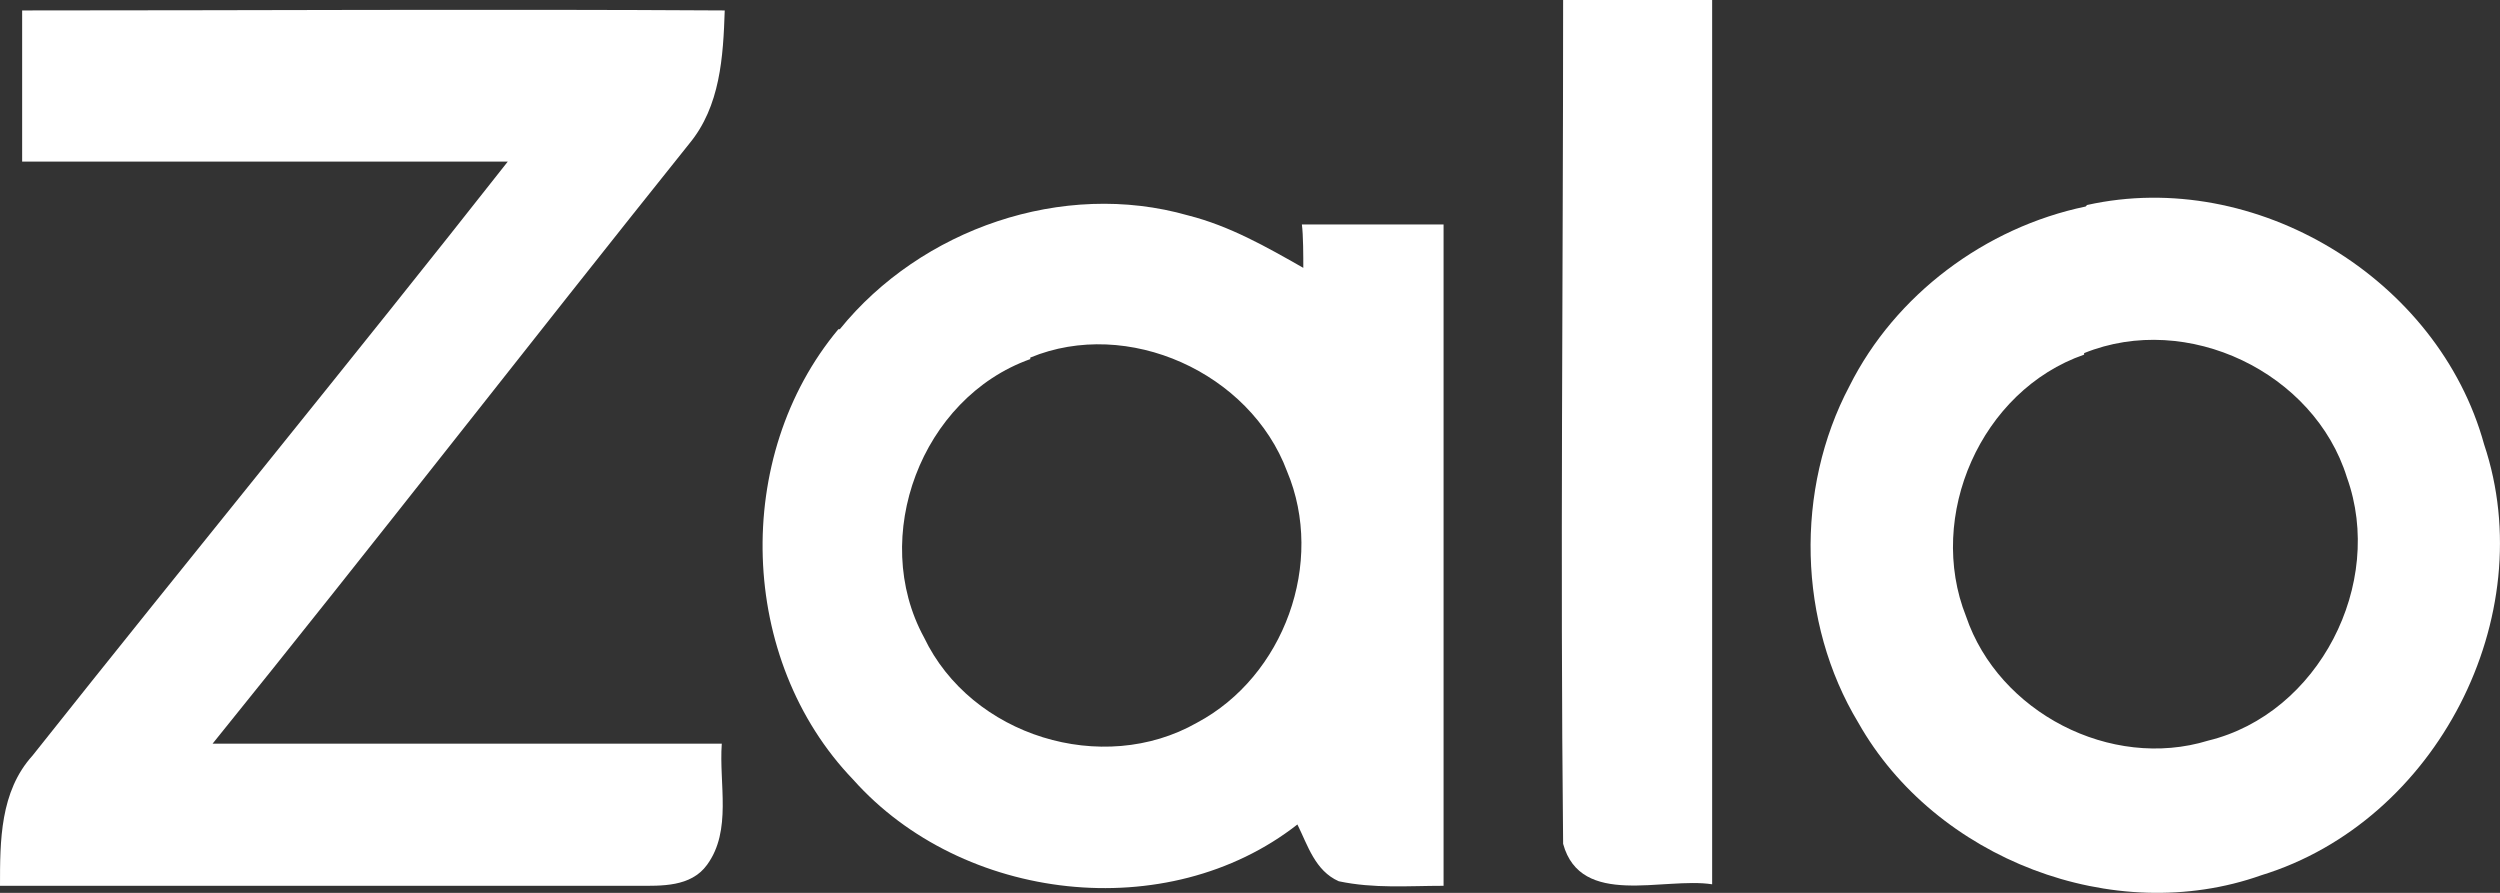
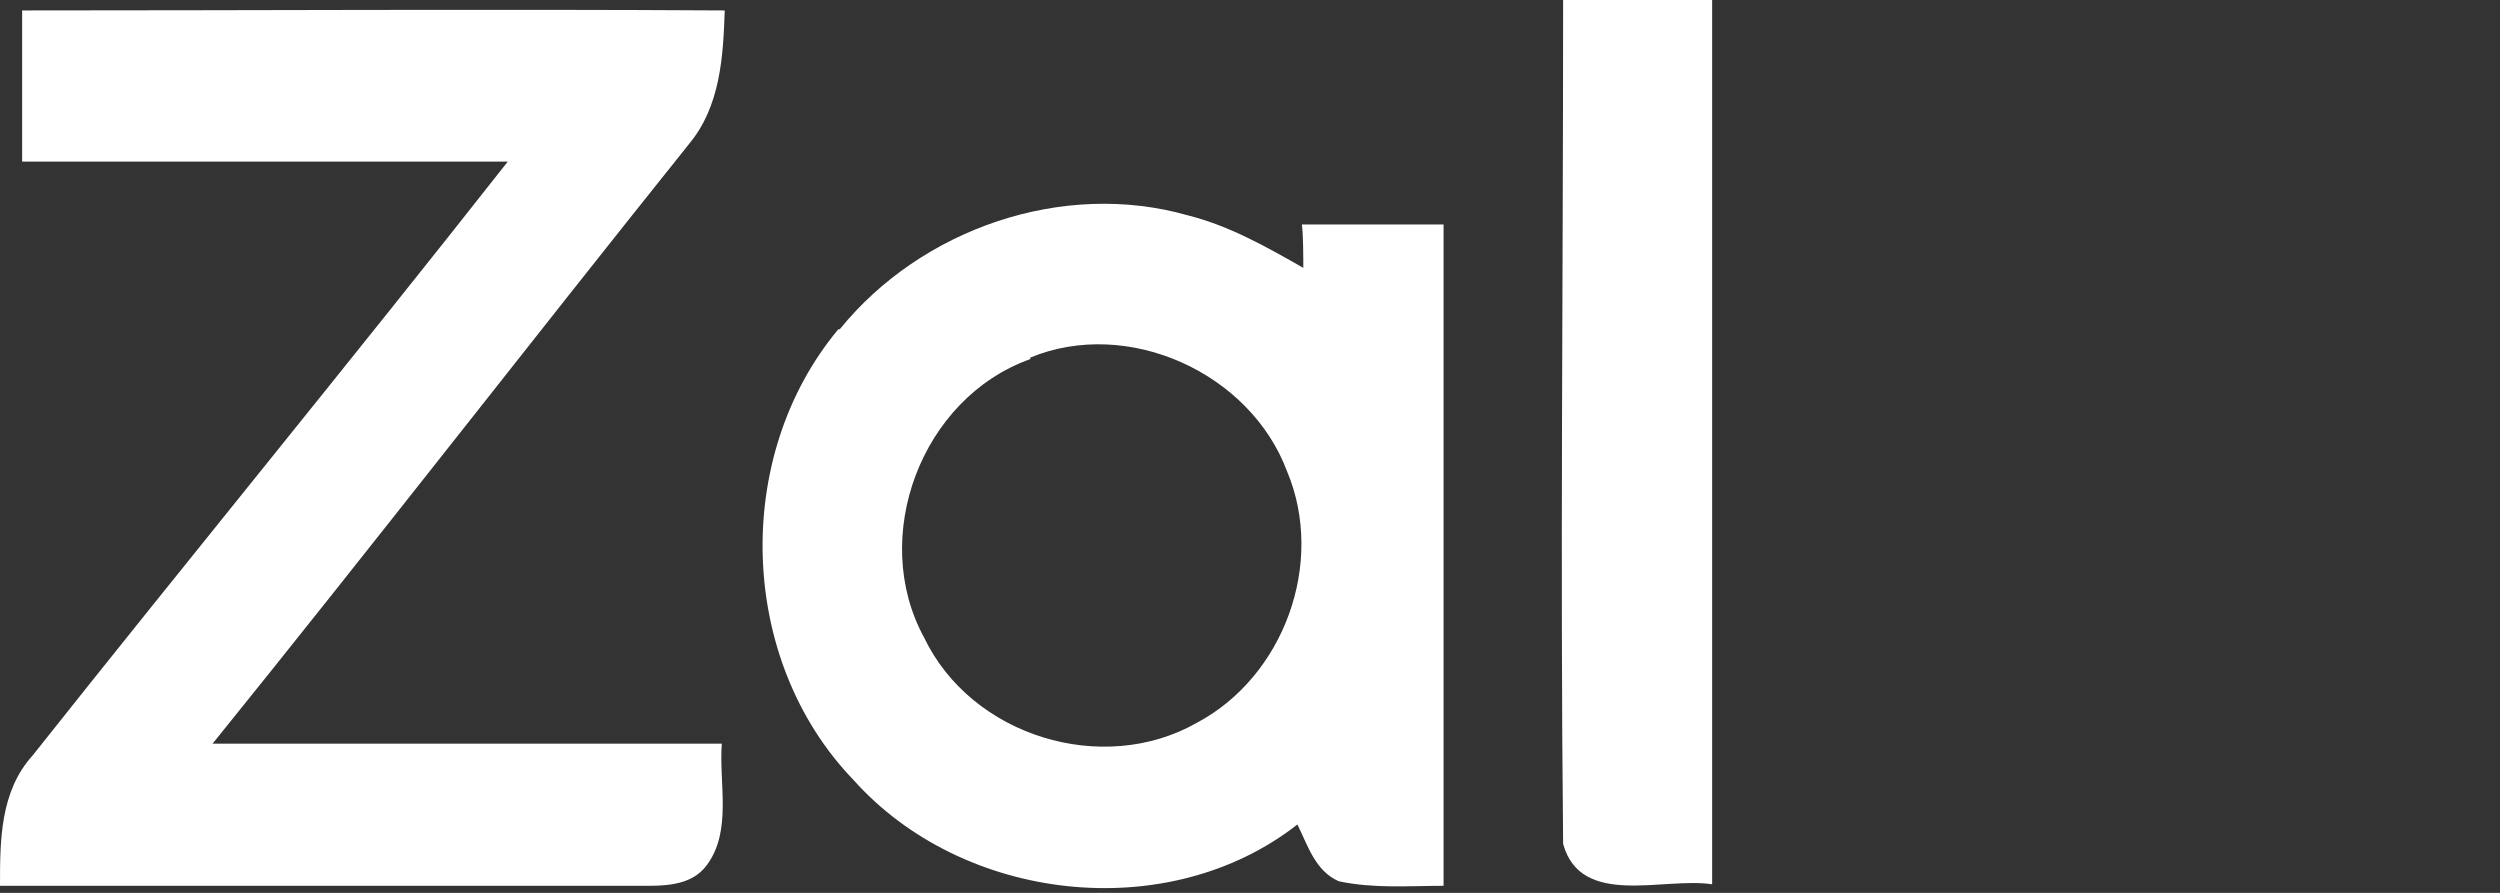
<svg xmlns="http://www.w3.org/2000/svg" width="28" height="10" viewBox="0 0 28 10" fill="none">
  <rect x="0" y="0" width="28" height="10" fill="#333333" stroke="none" />
  <path d="M17.49 0H19.176C19.176 3.301 19.176 6.603 19.176 9.904C18.631 9.82 17.705 10.172 17.507 9.451C17.474 6.301 17.507 3.15 17.507 0H17.49Z" fill="white" />
-   <path d="M0.248 0.117C2.876 0.117 5.488 0.101 8.117 0.117C8.1 0.637 8.067 1.19 7.72 1.609C5.935 3.838 4.182 6.1 2.381 8.329C4.282 8.329 6.183 8.329 8.084 8.329C8.051 8.781 8.2 9.301 7.919 9.686C7.737 9.937 7.406 9.921 7.142 9.921C4.761 9.921 2.381 9.921 0 9.921C0 9.418 0 8.865 0.364 8.463C2.133 6.234 3.934 4.039 5.687 1.81C3.868 1.81 2.066 1.81 0.248 1.81C0.248 1.257 0.248 0.687 0.248 0.134V0.117Z" fill="white" />
-   <path d="M23.375 2.296C25.26 1.877 27.31 3.117 27.822 4.977C28.467 6.904 27.293 9.2 25.326 9.803C23.673 10.39 21.673 9.619 20.813 8.094C20.135 6.971 20.102 5.48 20.714 4.324C21.226 3.301 22.235 2.547 23.359 2.313L23.375 2.296ZM23.342 3.972C22.185 4.374 21.573 5.781 22.02 6.904C22.384 7.977 23.64 8.63 24.731 8.295C25.971 7.994 26.715 6.536 26.285 5.346C25.921 4.173 24.5 3.486 23.342 3.955V3.972Z" fill="white" />
+   <path d="M0.248 0.117C2.876 0.117 5.488 0.101 8.117 0.117C8.1 0.637 8.067 1.19 7.72 1.609C5.935 3.838 4.182 6.1 2.381 8.329C4.282 8.329 6.183 8.329 8.084 8.329C8.051 8.781 8.2 9.301 7.919 9.686C7.737 9.937 7.406 9.921 7.142 9.921C4.761 9.921 2.381 9.921 0 9.921C0 9.418 0 8.865 0.364 8.463C2.133 6.234 3.934 4.039 5.687 1.81C3.868 1.81 2.066 1.81 0.248 1.81C0.248 1.257 0.248 0.687 0.248 0.134Z" fill="white" />
  <path d="M9.406 3.687C10.316 2.564 11.903 2.011 13.308 2.413C13.771 2.53 14.184 2.765 14.597 3C14.597 2.882 14.597 2.631 14.581 2.514C15.11 2.514 15.639 2.514 16.168 2.514C16.168 4.977 16.168 7.457 16.168 9.921C15.771 9.921 15.391 9.954 14.994 9.87C14.729 9.753 14.647 9.468 14.531 9.234C13.076 10.373 10.778 10.105 9.555 8.731C8.266 7.39 8.2 5.111 9.39 3.687H9.406ZM11.539 4.022C10.316 4.458 9.737 6.016 10.349 7.139C10.878 8.245 12.349 8.697 13.407 8.094C14.382 7.575 14.845 6.301 14.415 5.279C14.002 4.173 12.63 3.553 11.539 4.005V4.022Z" fill="white" />
</svg>